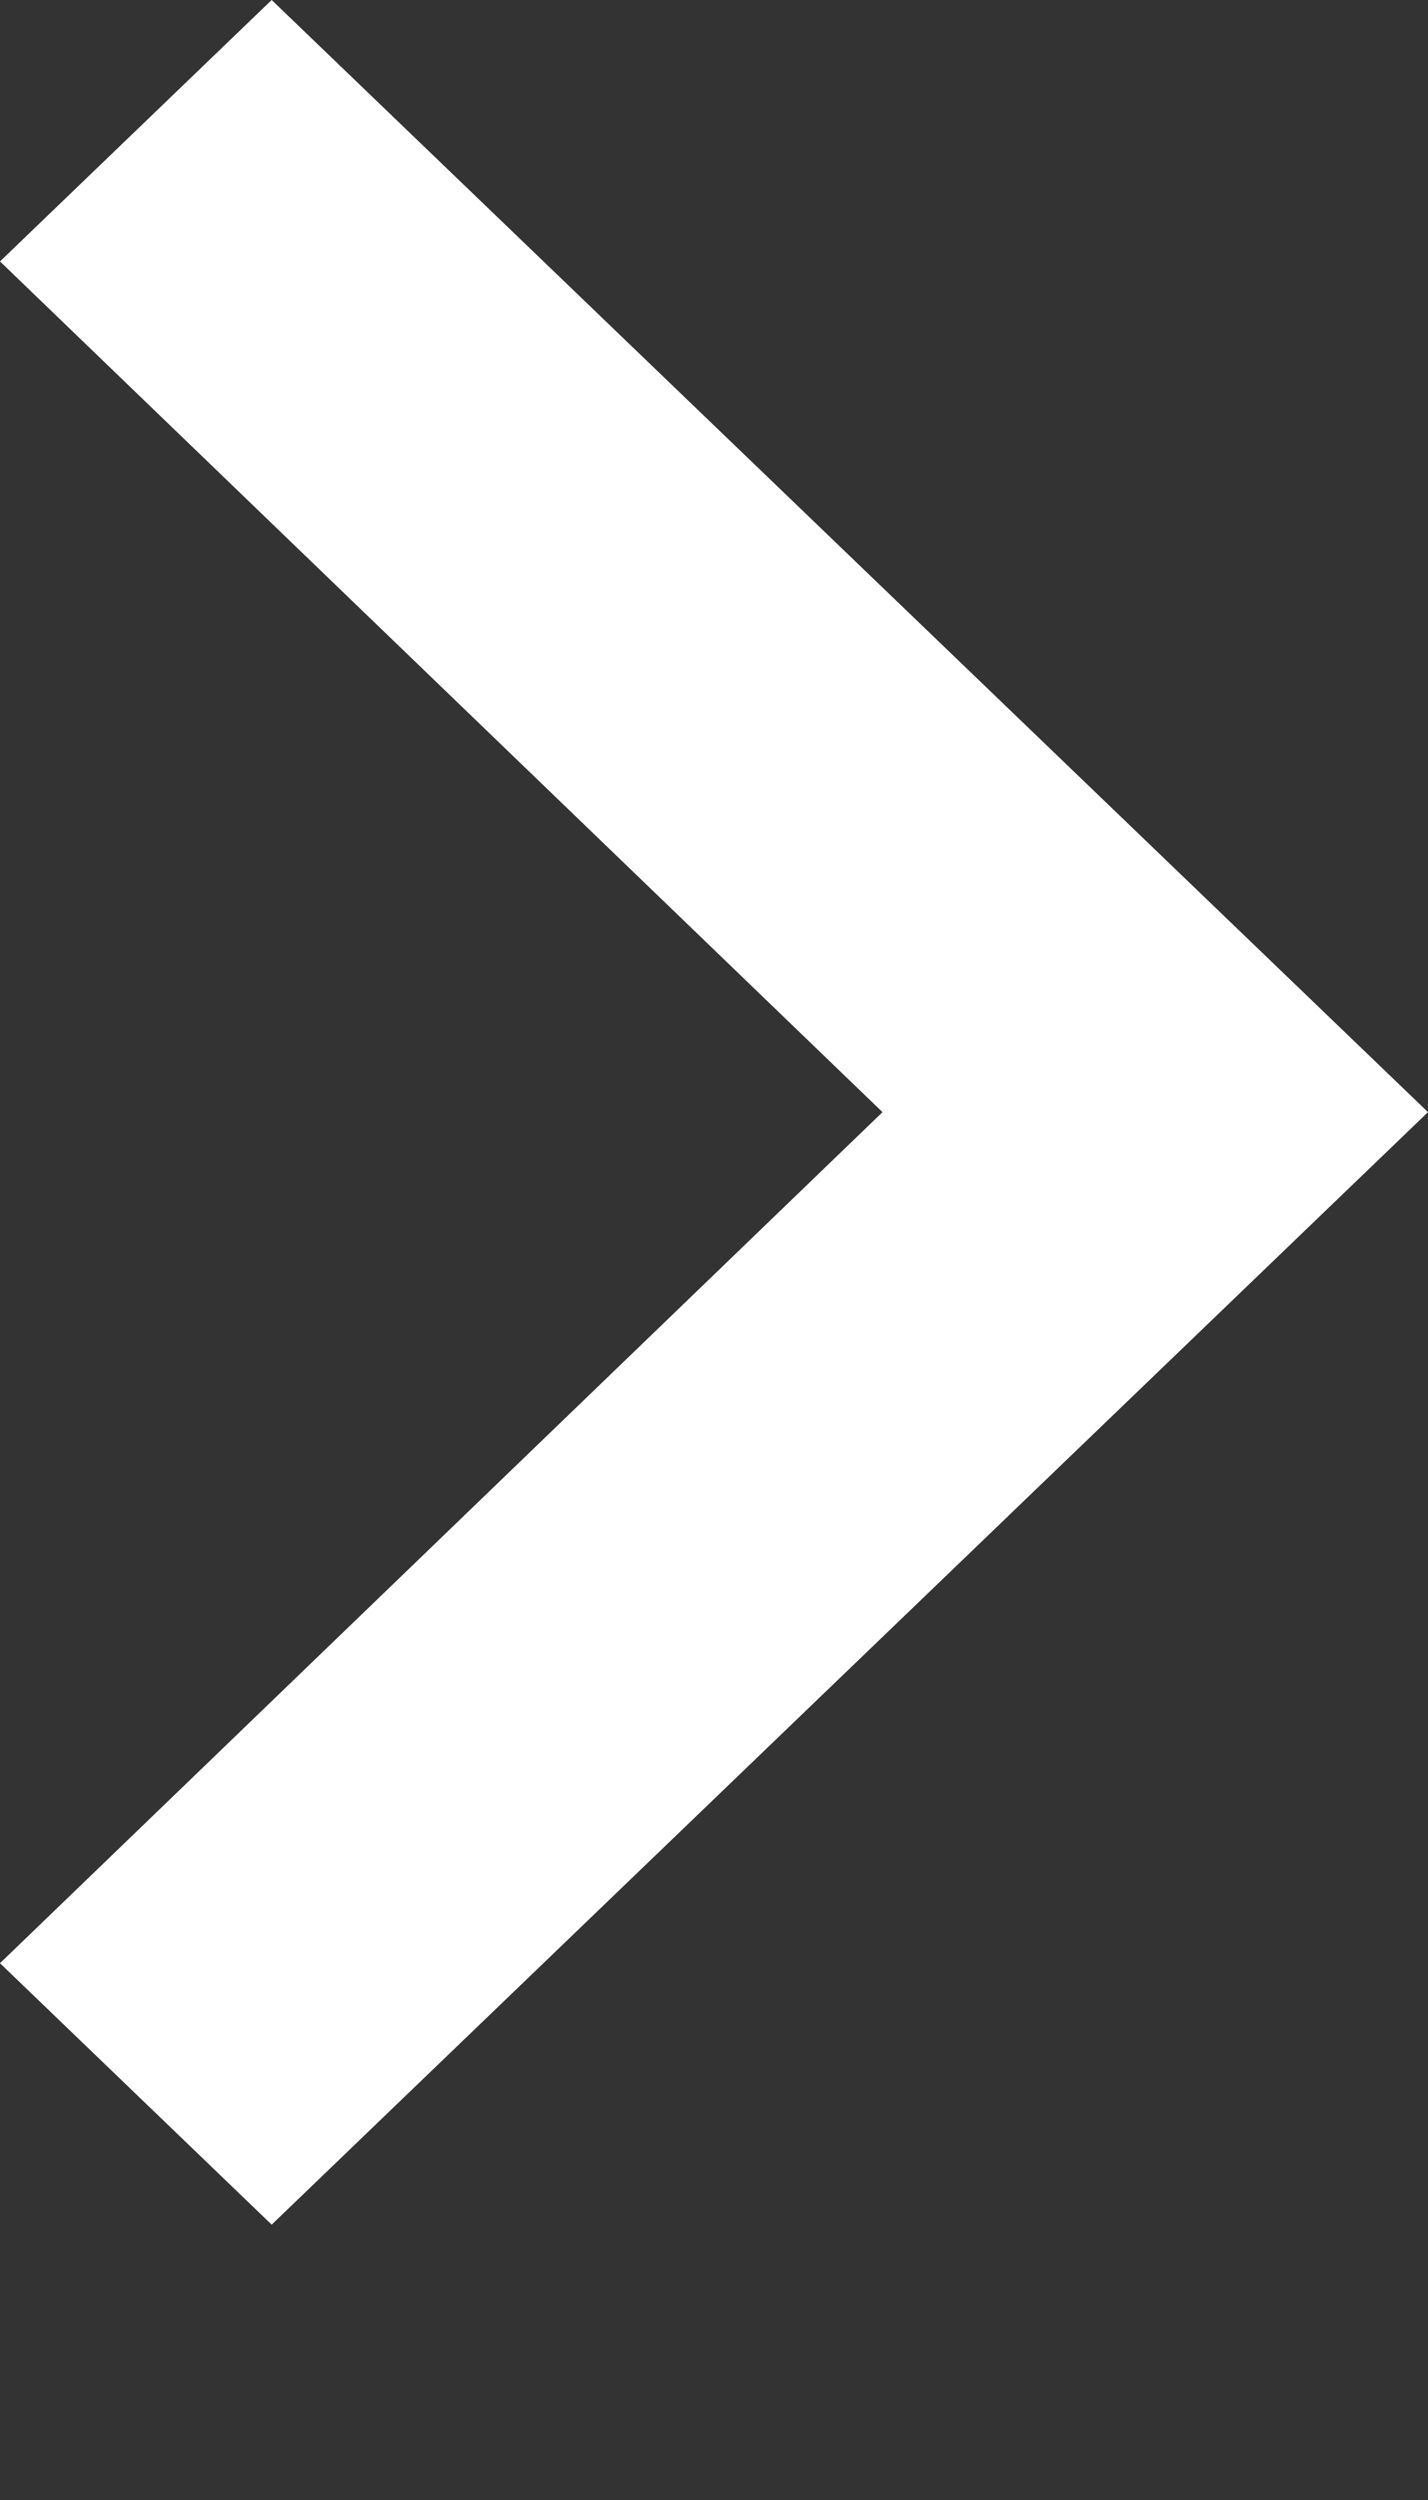
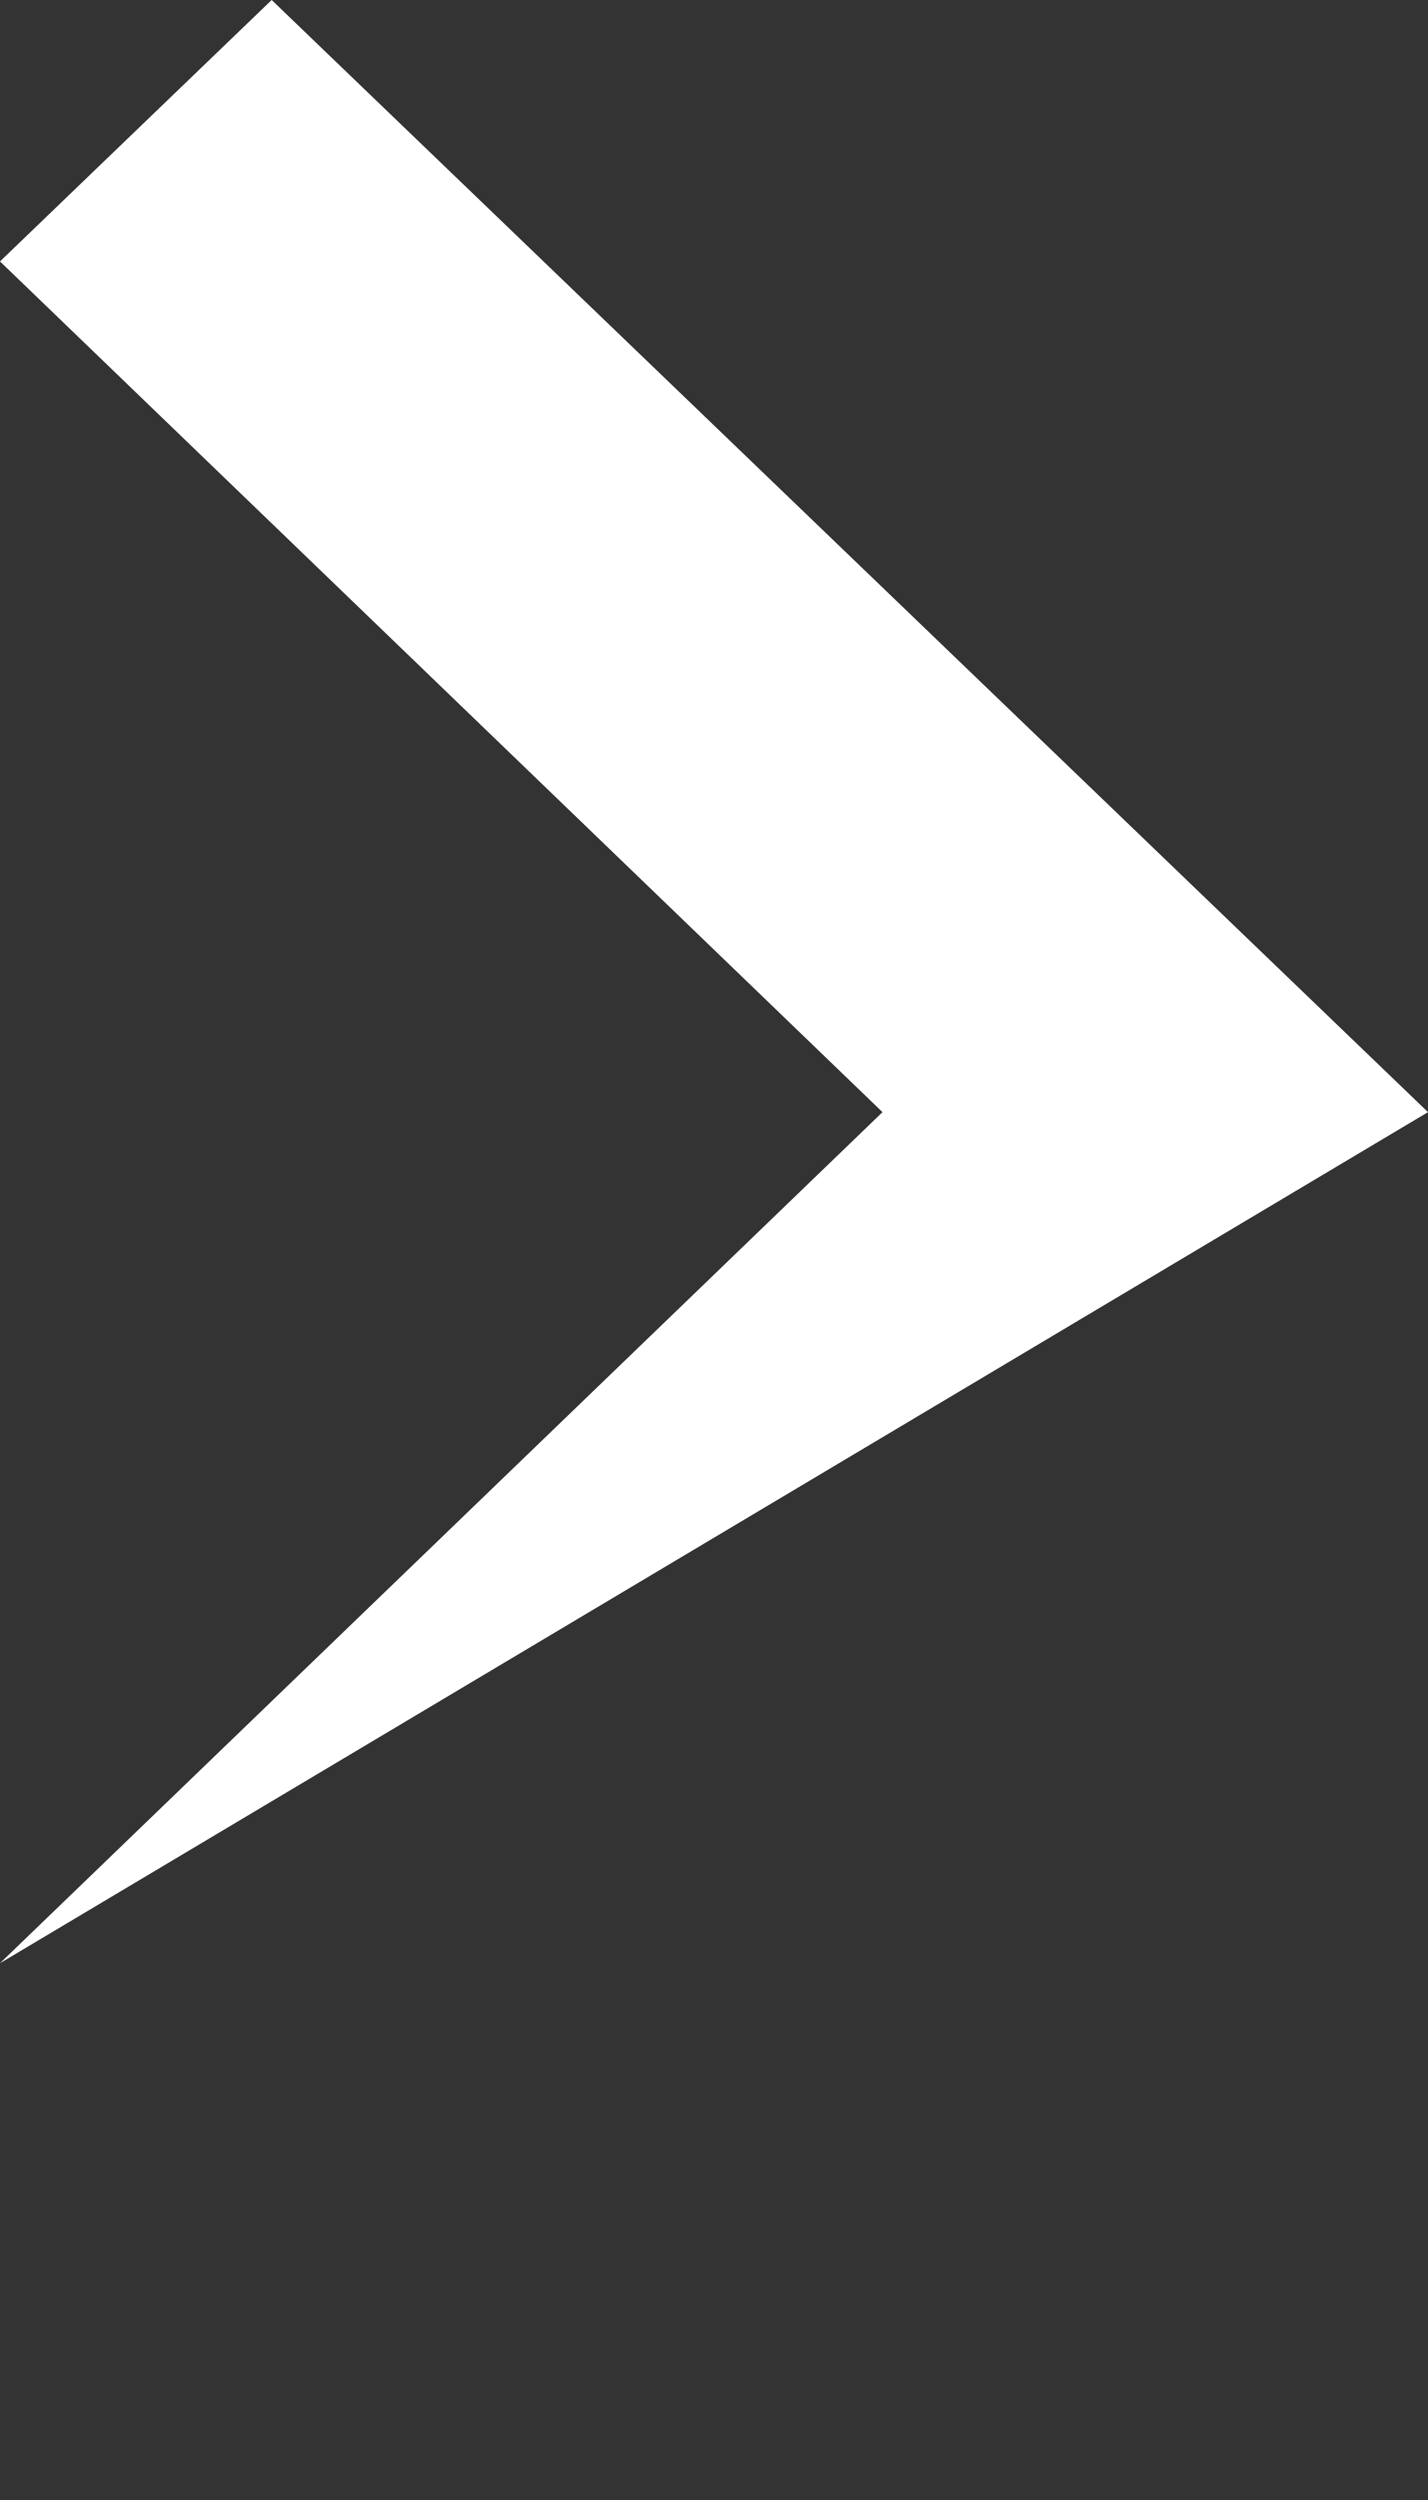
<svg xmlns="http://www.w3.org/2000/svg" width="4" height="7" viewBox="0 0 4 7" fill="none">
  <rect x="0" y="0" width="4" height="7" fill="#333333" stroke="none" />
-   <path d="M0 5.497L2.472 3.114L0 0.732L0.761 0L4 3.114L0.761 6.229L0 5.497Z" fill="white" />
+   <path d="M0 5.497L2.472 3.114L0 0.732L0.761 0L4 3.114L0 5.497Z" fill="white" />
</svg>